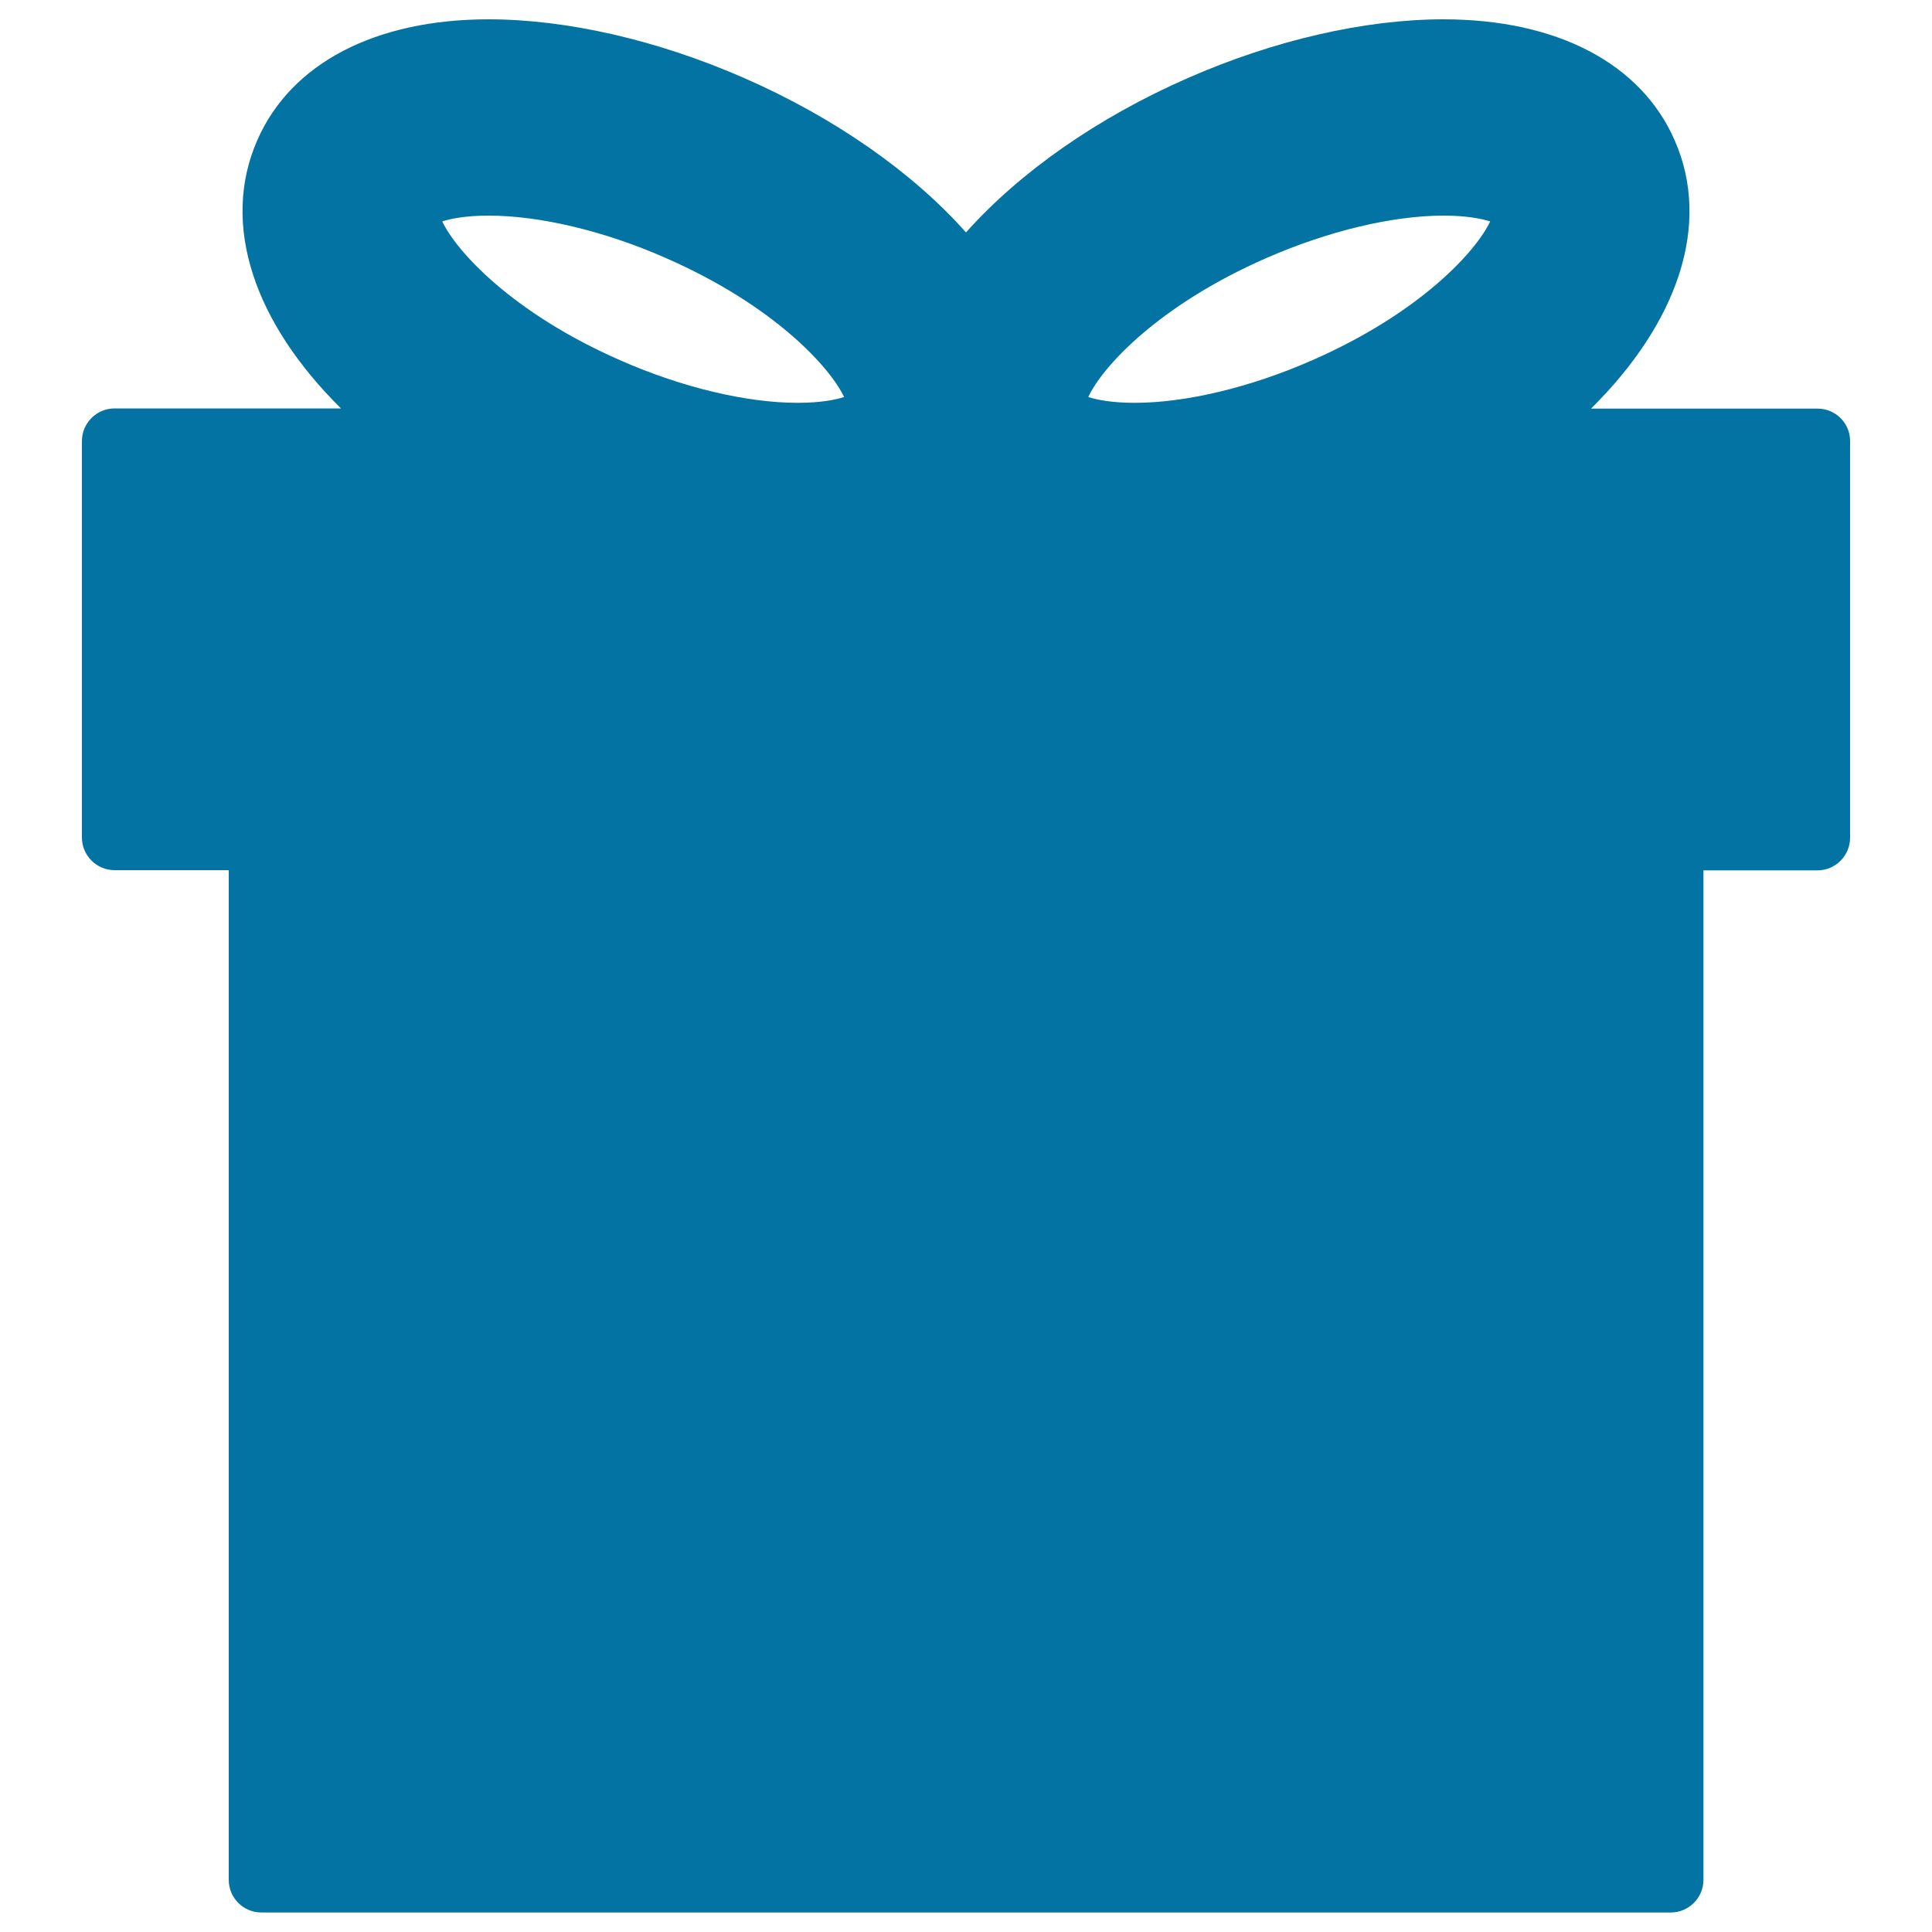
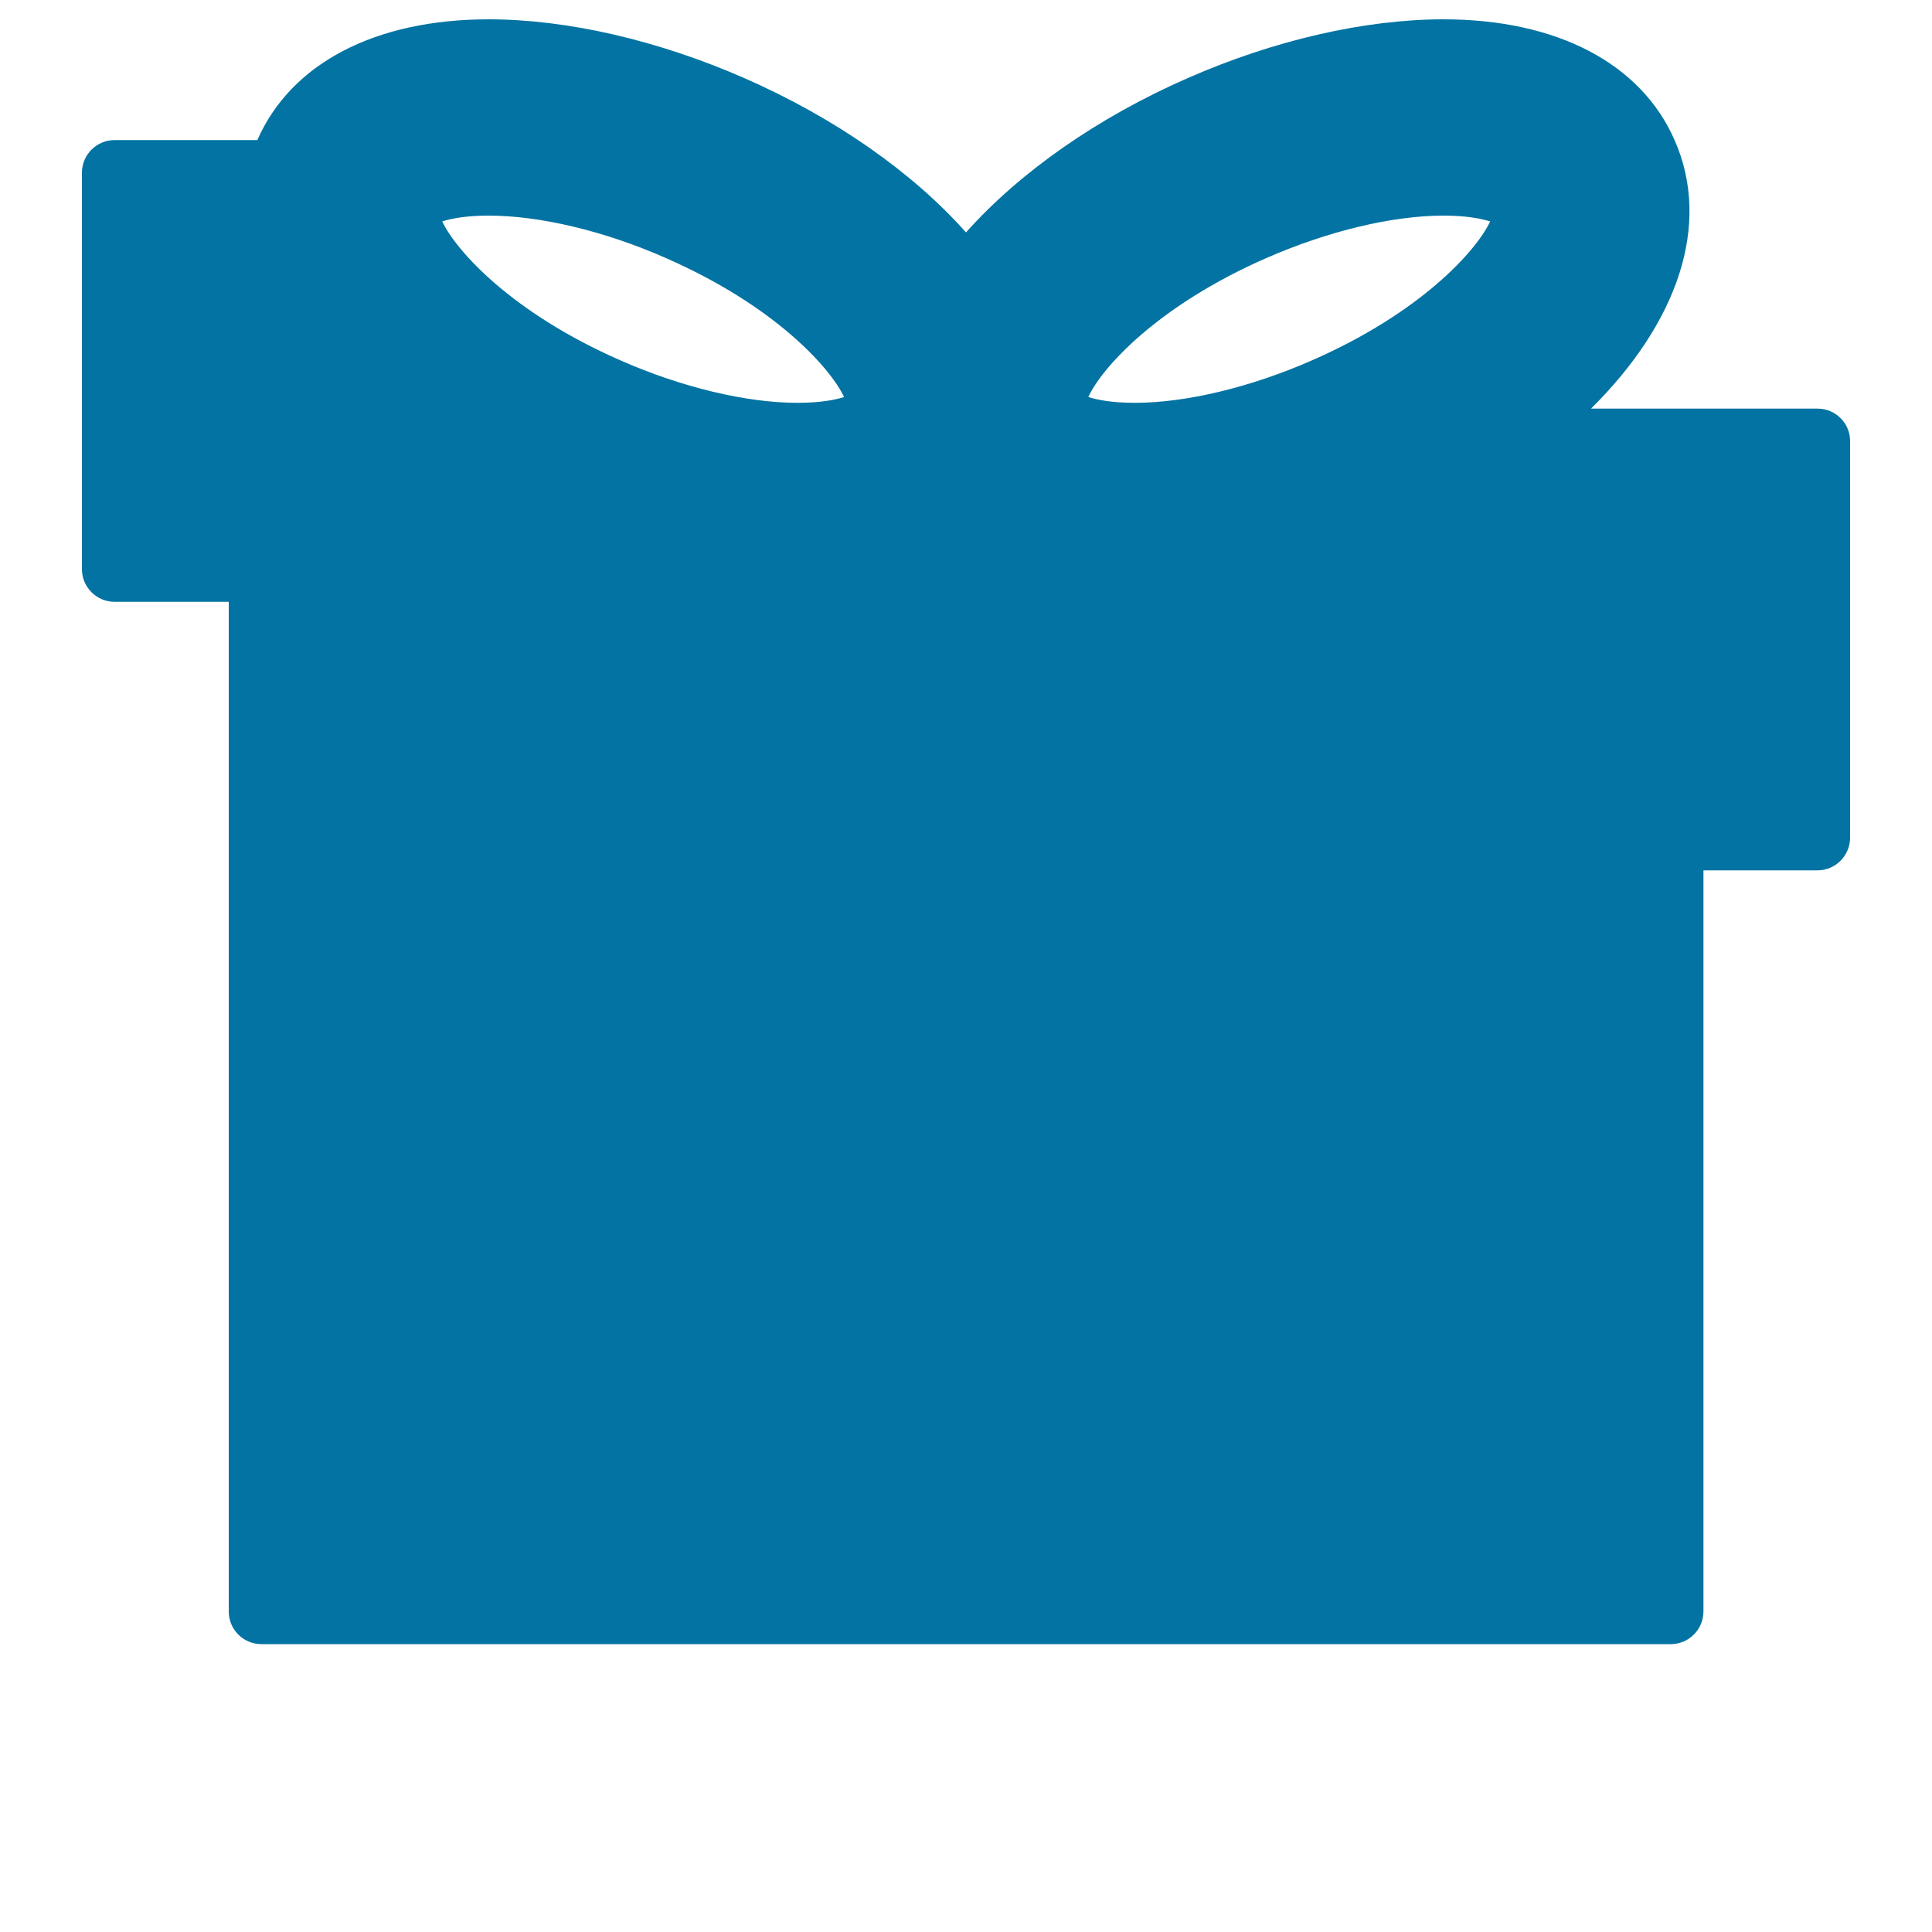
<svg xmlns="http://www.w3.org/2000/svg" viewBox="0 0 1000 1000" style="fill:#0273a2">
  <title>Gift Box Black Shape SVG icon</title>
  <g>
-     <path d="M940.8,211.5H823.5c44.8-44.3,62.5-95.2,43.3-138.9C849.4,32.8,805.8,10,747.1,10c-40.6,0-87.7,10.8-132.3,30.4c-46.6,20.4-87,48.7-114.8,79.9c-27.7-31.2-68.2-59.5-114.8-79.9C340.5,20.8,293.5,10,252.9,10c-58.7,0-102.3,22.8-119.7,62.5c-19.2,43.8-1.5,94.6,43.3,138.9H59.3c-9.3,0-16.9,7.6-16.9,16.9v205.2c0,9.3,7.6,16.9,16.9,16.9h59.1v522.6c0,9.4,7.6,16.9,16.9,16.9h729.5c9.3,0,16.9-7.6,16.9-16.9V450.5h59c9.3,0,16.9-7.6,16.9-16.9V228.4C957.7,219.1,950.1,211.5,940.8,211.5z M655.6,133.5c31.8-13.9,65.1-21.9,91.6-21.9c12,0,19.6,1.6,24.1,3c-7,15.1-35.9,47.3-92.4,72c-31.7,13.9-65.1,21.9-91.5,21.9c-12.1,0-19.7-1.6-24.1-3C570.2,190.4,599.1,158.2,655.6,133.5z M252.9,111.6c26.4,0,59.9,7.9,91.6,21.9c56.5,24.7,85.3,56.9,92.4,72c-4.4,1.4-12,3-24.1,3c-26.5,0-59.9-8-91.5-21.9c-56.5-24.7-85.3-56.9-92.4-72C233.3,113.2,240.9,111.6,252.9,111.6z" />
+     <path d="M940.8,211.5H823.5c44.8-44.3,62.5-95.2,43.3-138.9C849.4,32.8,805.8,10,747.1,10c-40.6,0-87.7,10.8-132.3,30.4c-46.6,20.4-87,48.7-114.8,79.9c-27.7-31.2-68.2-59.5-114.8-79.9C340.5,20.8,293.5,10,252.9,10c-58.7,0-102.3,22.8-119.7,62.5H59.3c-9.3,0-16.9,7.6-16.9,16.9v205.2c0,9.3,7.6,16.9,16.9,16.9h59.1v522.6c0,9.4,7.6,16.9,16.9,16.9h729.5c9.3,0,16.9-7.6,16.9-16.9V450.5h59c9.3,0,16.9-7.6,16.9-16.9V228.4C957.7,219.1,950.1,211.5,940.8,211.5z M655.6,133.5c31.8-13.9,65.1-21.9,91.6-21.9c12,0,19.6,1.6,24.1,3c-7,15.1-35.9,47.3-92.4,72c-31.7,13.9-65.1,21.9-91.5,21.9c-12.1,0-19.7-1.6-24.1-3C570.2,190.4,599.1,158.2,655.6,133.5z M252.9,111.6c26.4,0,59.9,7.9,91.6,21.9c56.5,24.7,85.3,56.9,92.4,72c-4.4,1.4-12,3-24.1,3c-26.5,0-59.9-8-91.5-21.9c-56.5-24.7-85.3-56.9-92.4-72C233.3,113.2,240.9,111.6,252.9,111.6z" />
  </g>
</svg>